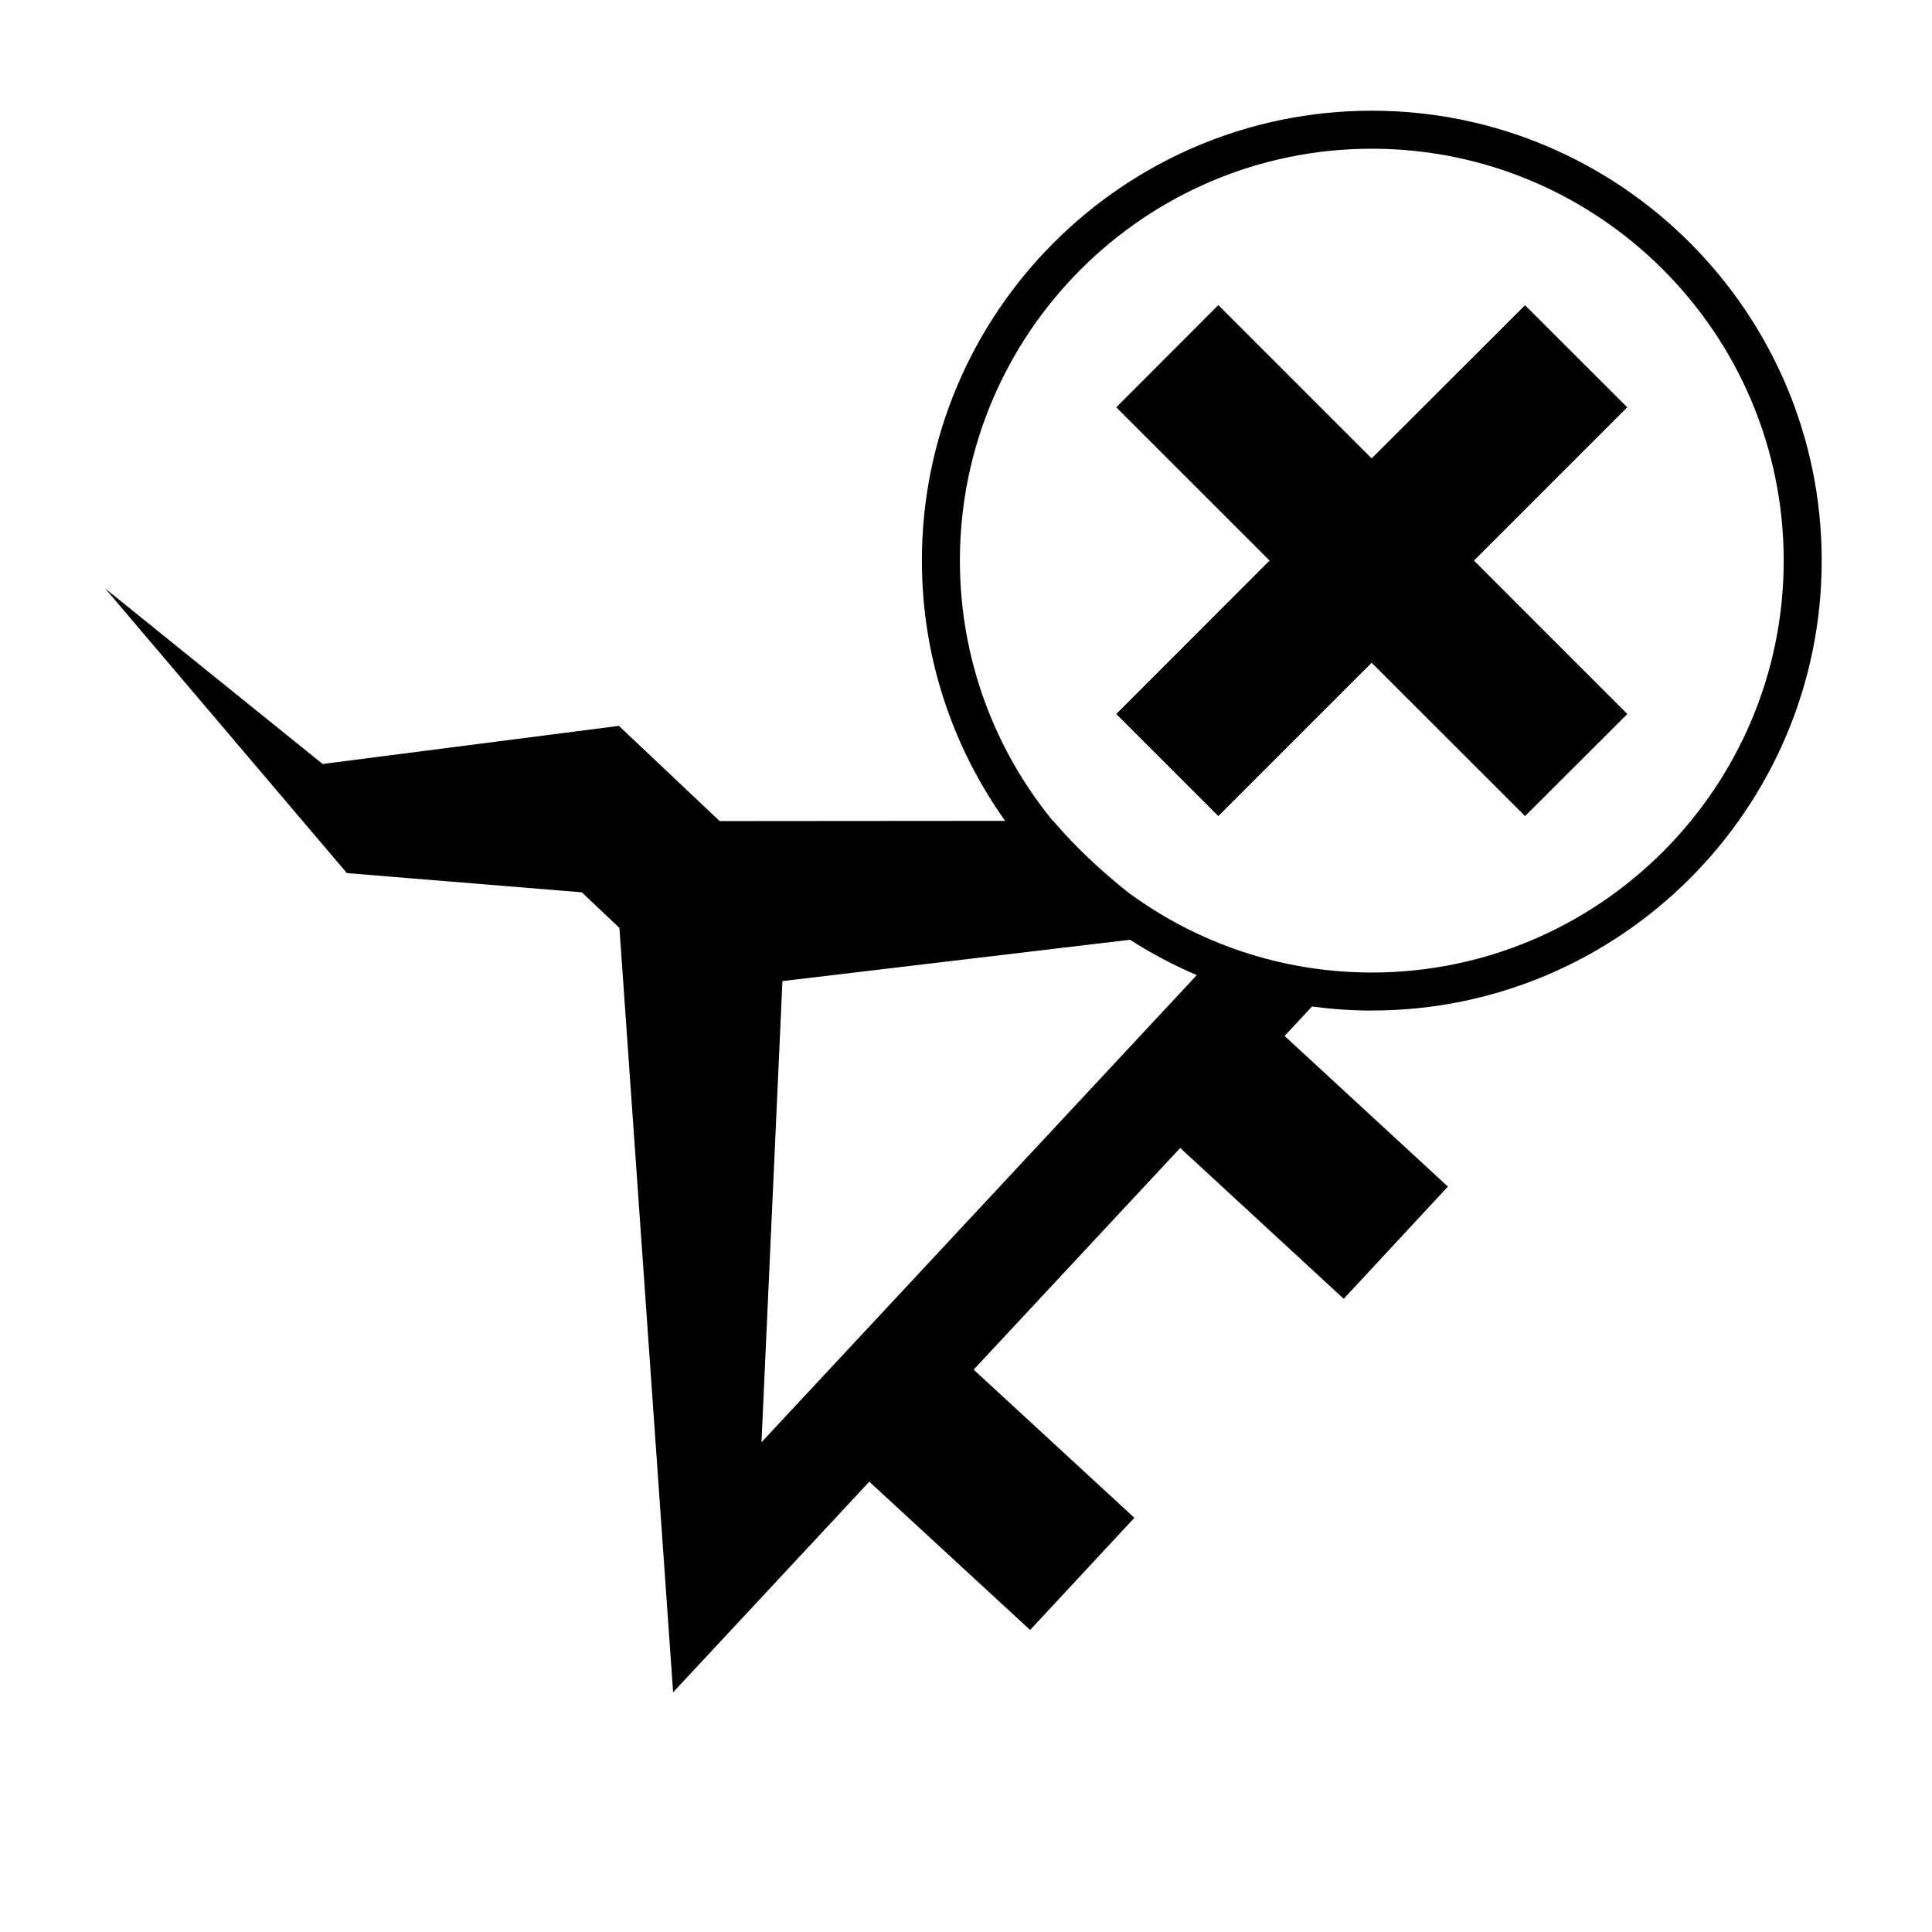
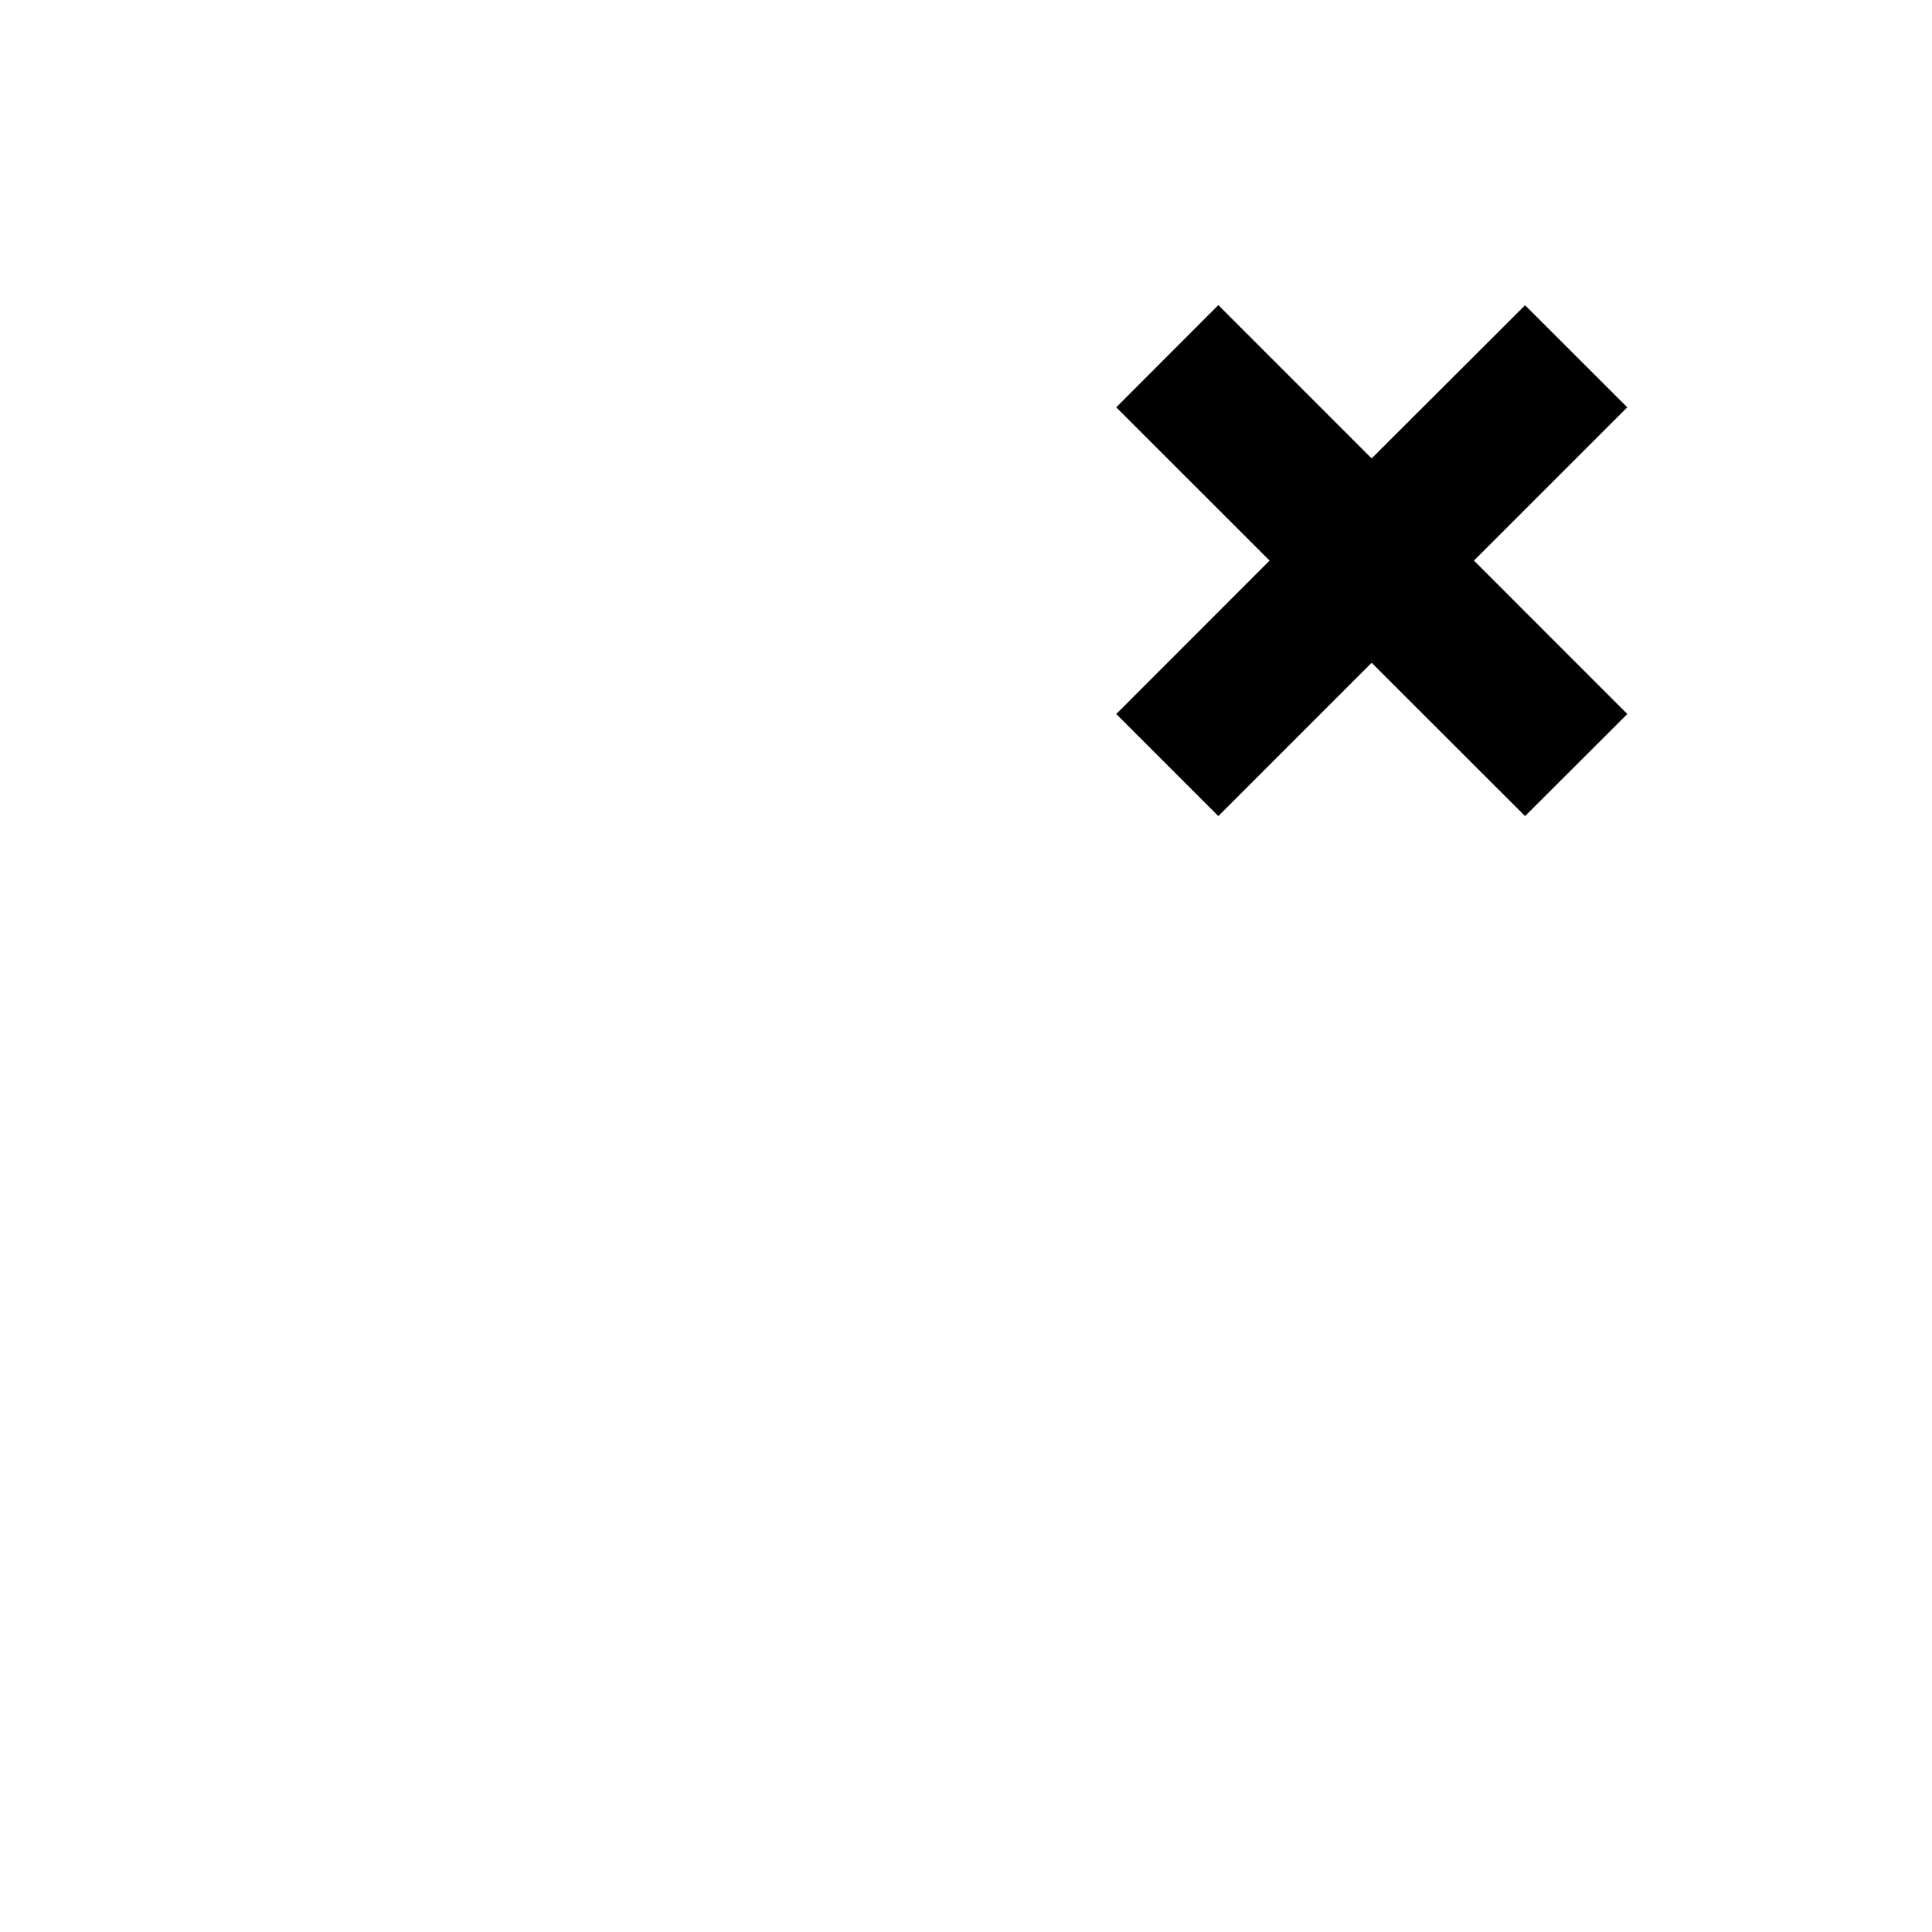
<svg xmlns="http://www.w3.org/2000/svg" fill="#000000" width="800px" height="800px" version="1.1" viewBox="144 144 512 512">
  <g>
-     <path d="m507.54 411.8c65.754 0 119.23-53.488 119.23-119.23 0-65.742-53.484-119.23-119.23-119.23-65.742 0-119.23 53.488-119.23 119.23 0 25.695 8.195 49.484 22.062 68.965l-75.652 0.059-26.707-25.23-78.516 10.098-57.617-46.5 64.039 75.414 62.266 5.098 9.969 9.438 14.227 202.57 51.992-55.82 42.164 38.879 0.441 0.434 27.227-29.293 0.422-0.441-42.598-39.273 54.738-58.746 42.863 39.539 0.484 0.422 27.18-29.281 0.414-0.441-43.277-39.922 7.262-7.805c5.195 0.684 10.473 1.074 15.848 1.074zm-109.16-119.23c0-60.191 48.969-109.16 109.16-109.16 60.191 0 109.16 48.965 109.16 109.16s-48.965 109.16-109.16 109.16c-24.035 0-46.281-7.836-64.336-21.051-7.289-5.75-14.07-12.102-20.113-19.148h-0.09c-15.379-18.812-24.617-42.824-24.617-68.957zm-52.578 233.64 5.551-122.21 92.113-10.953c5.598 3.582 11.504 6.742 17.695 9.367z" />
    <path d="m466.87 360.27 40.629-40.629 40.66 40.629 27.098-27.051-40.645-40.656 40.625-40.621-27.078-27.051-40.66 40.594-40.629-40.633-27.051 27.09 40.633 40.621-40.633 40.656z" />
  </g>
</svg>